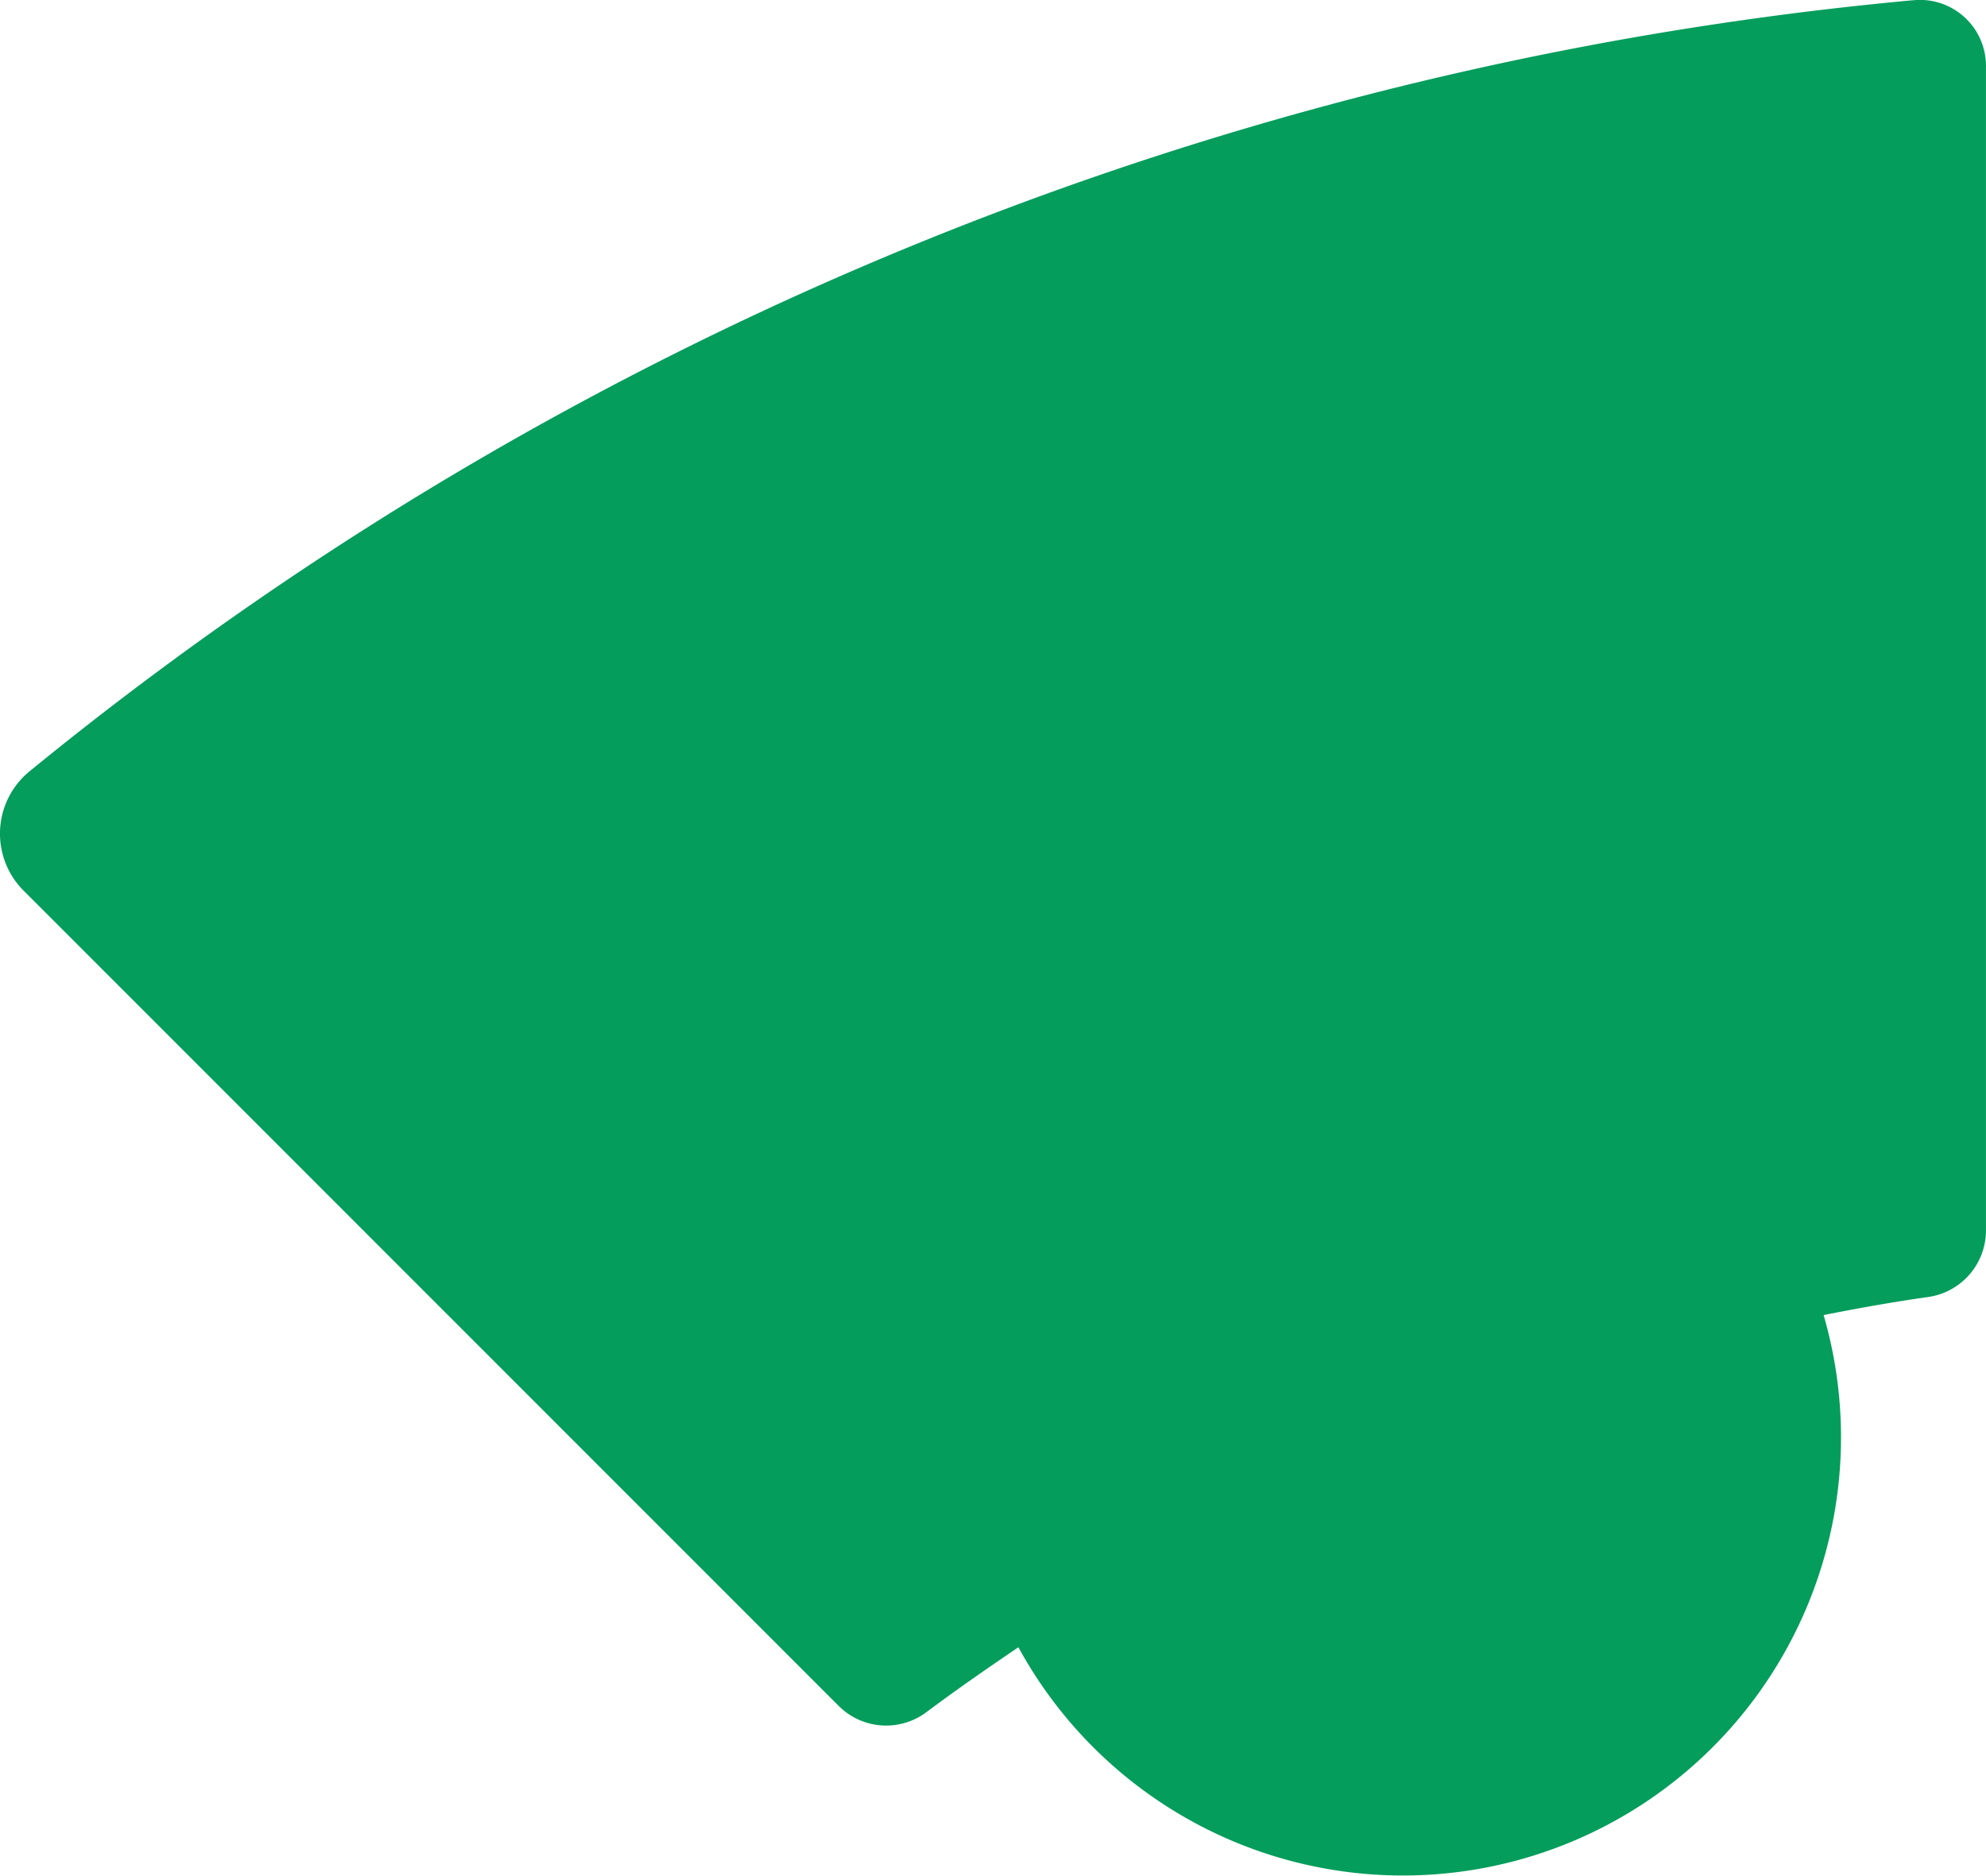
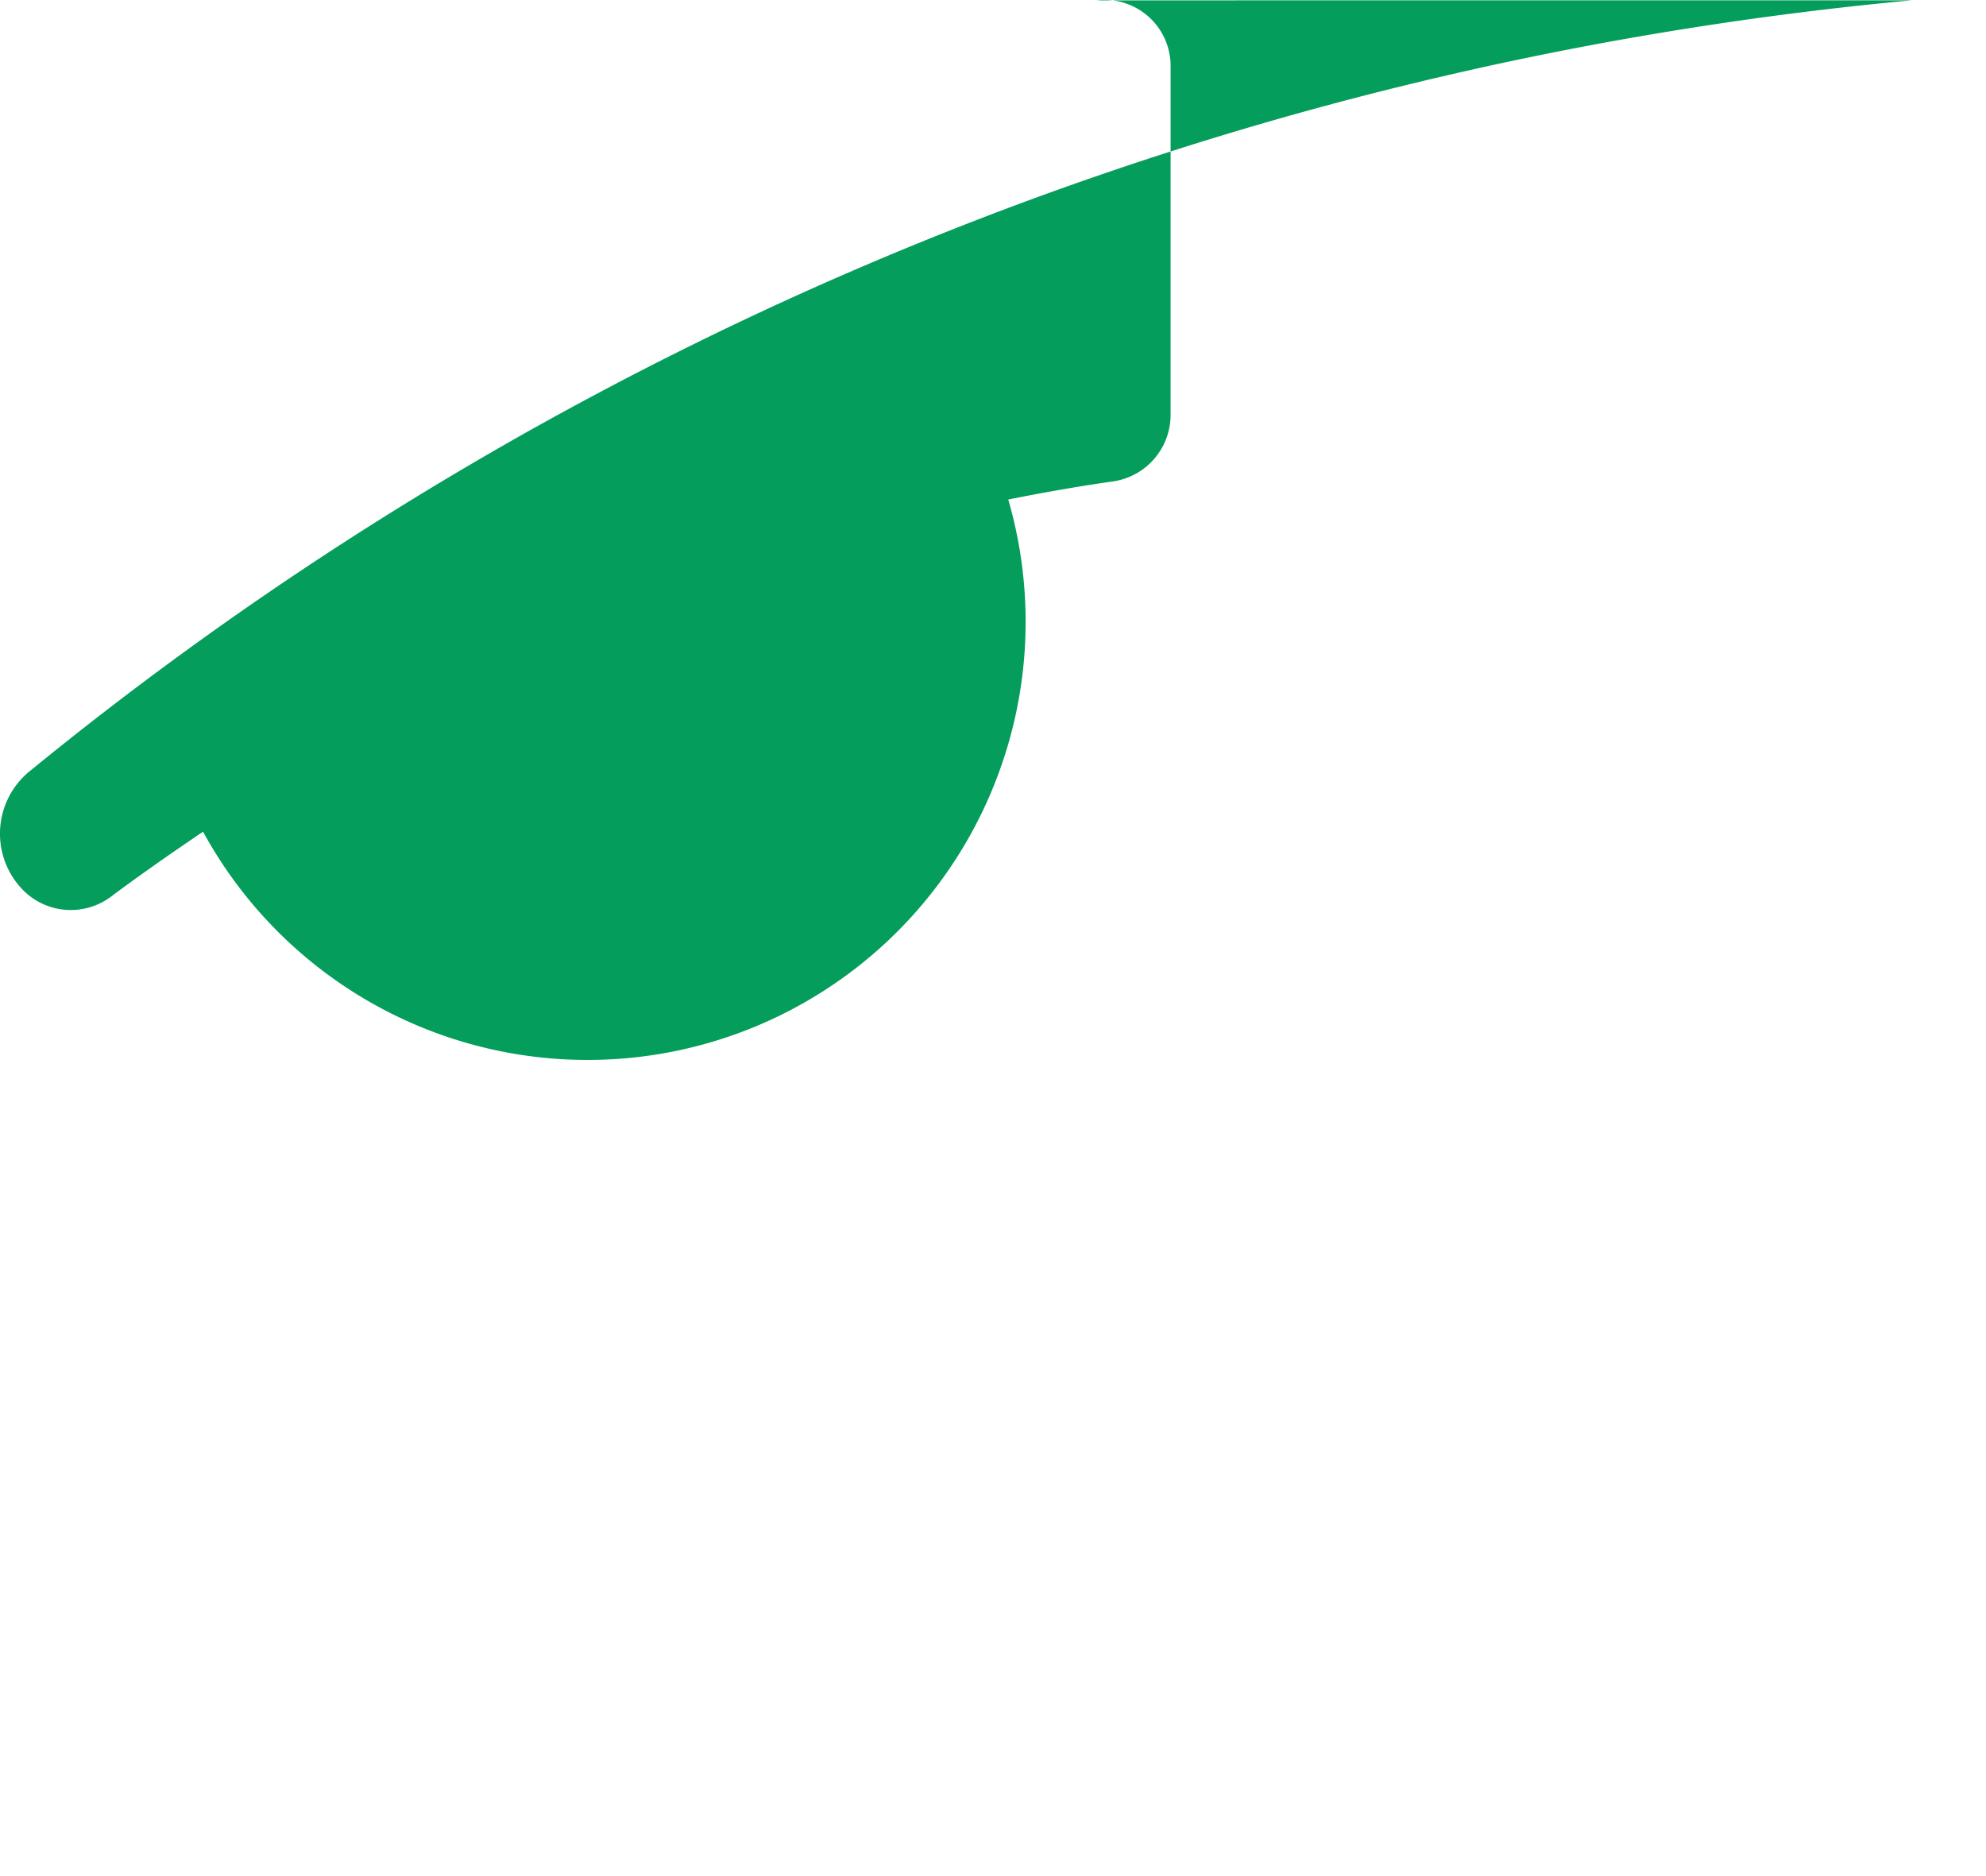
<svg xmlns="http://www.w3.org/2000/svg" data-name="Wheel cog work" width="146.262" height="138.102" viewBox="0 0 146.262 138.102">
-   <path data-name="Path 7360" d="M223.386 9.245a256.435 256.435 0 0 0-138.627 56.75 5.929 5.929 0 0 0-.468 8.8l60.049 60.049a4.946 4.946 0 0 0 6.484.417c2.2-1.643 4.462-3.21 6.737-4.752a32.262 32.262 0 0 0 59.3-24.457c2.54-.506 5.094-.961 7.672-1.327a4.952 4.952 0 0 0 4.285-4.879V14.149a4.86 4.86 0 0 0-5.422-4.9" transform="translate(-82.559 -9.223)" style="fill:#049d5c" />
+   <path data-name="Path 7360" d="M223.386 9.245a256.435 256.435 0 0 0-138.627 56.75 5.929 5.929 0 0 0-.468 8.8a4.946 4.946 0 0 0 6.484.417c2.2-1.643 4.462-3.21 6.737-4.752a32.262 32.262 0 0 0 59.3-24.457c2.54-.506 5.094-.961 7.672-1.327a4.952 4.952 0 0 0 4.285-4.879V14.149a4.86 4.86 0 0 0-5.422-4.9" transform="translate(-82.559 -9.223)" style="fill:#049d5c" />
</svg>